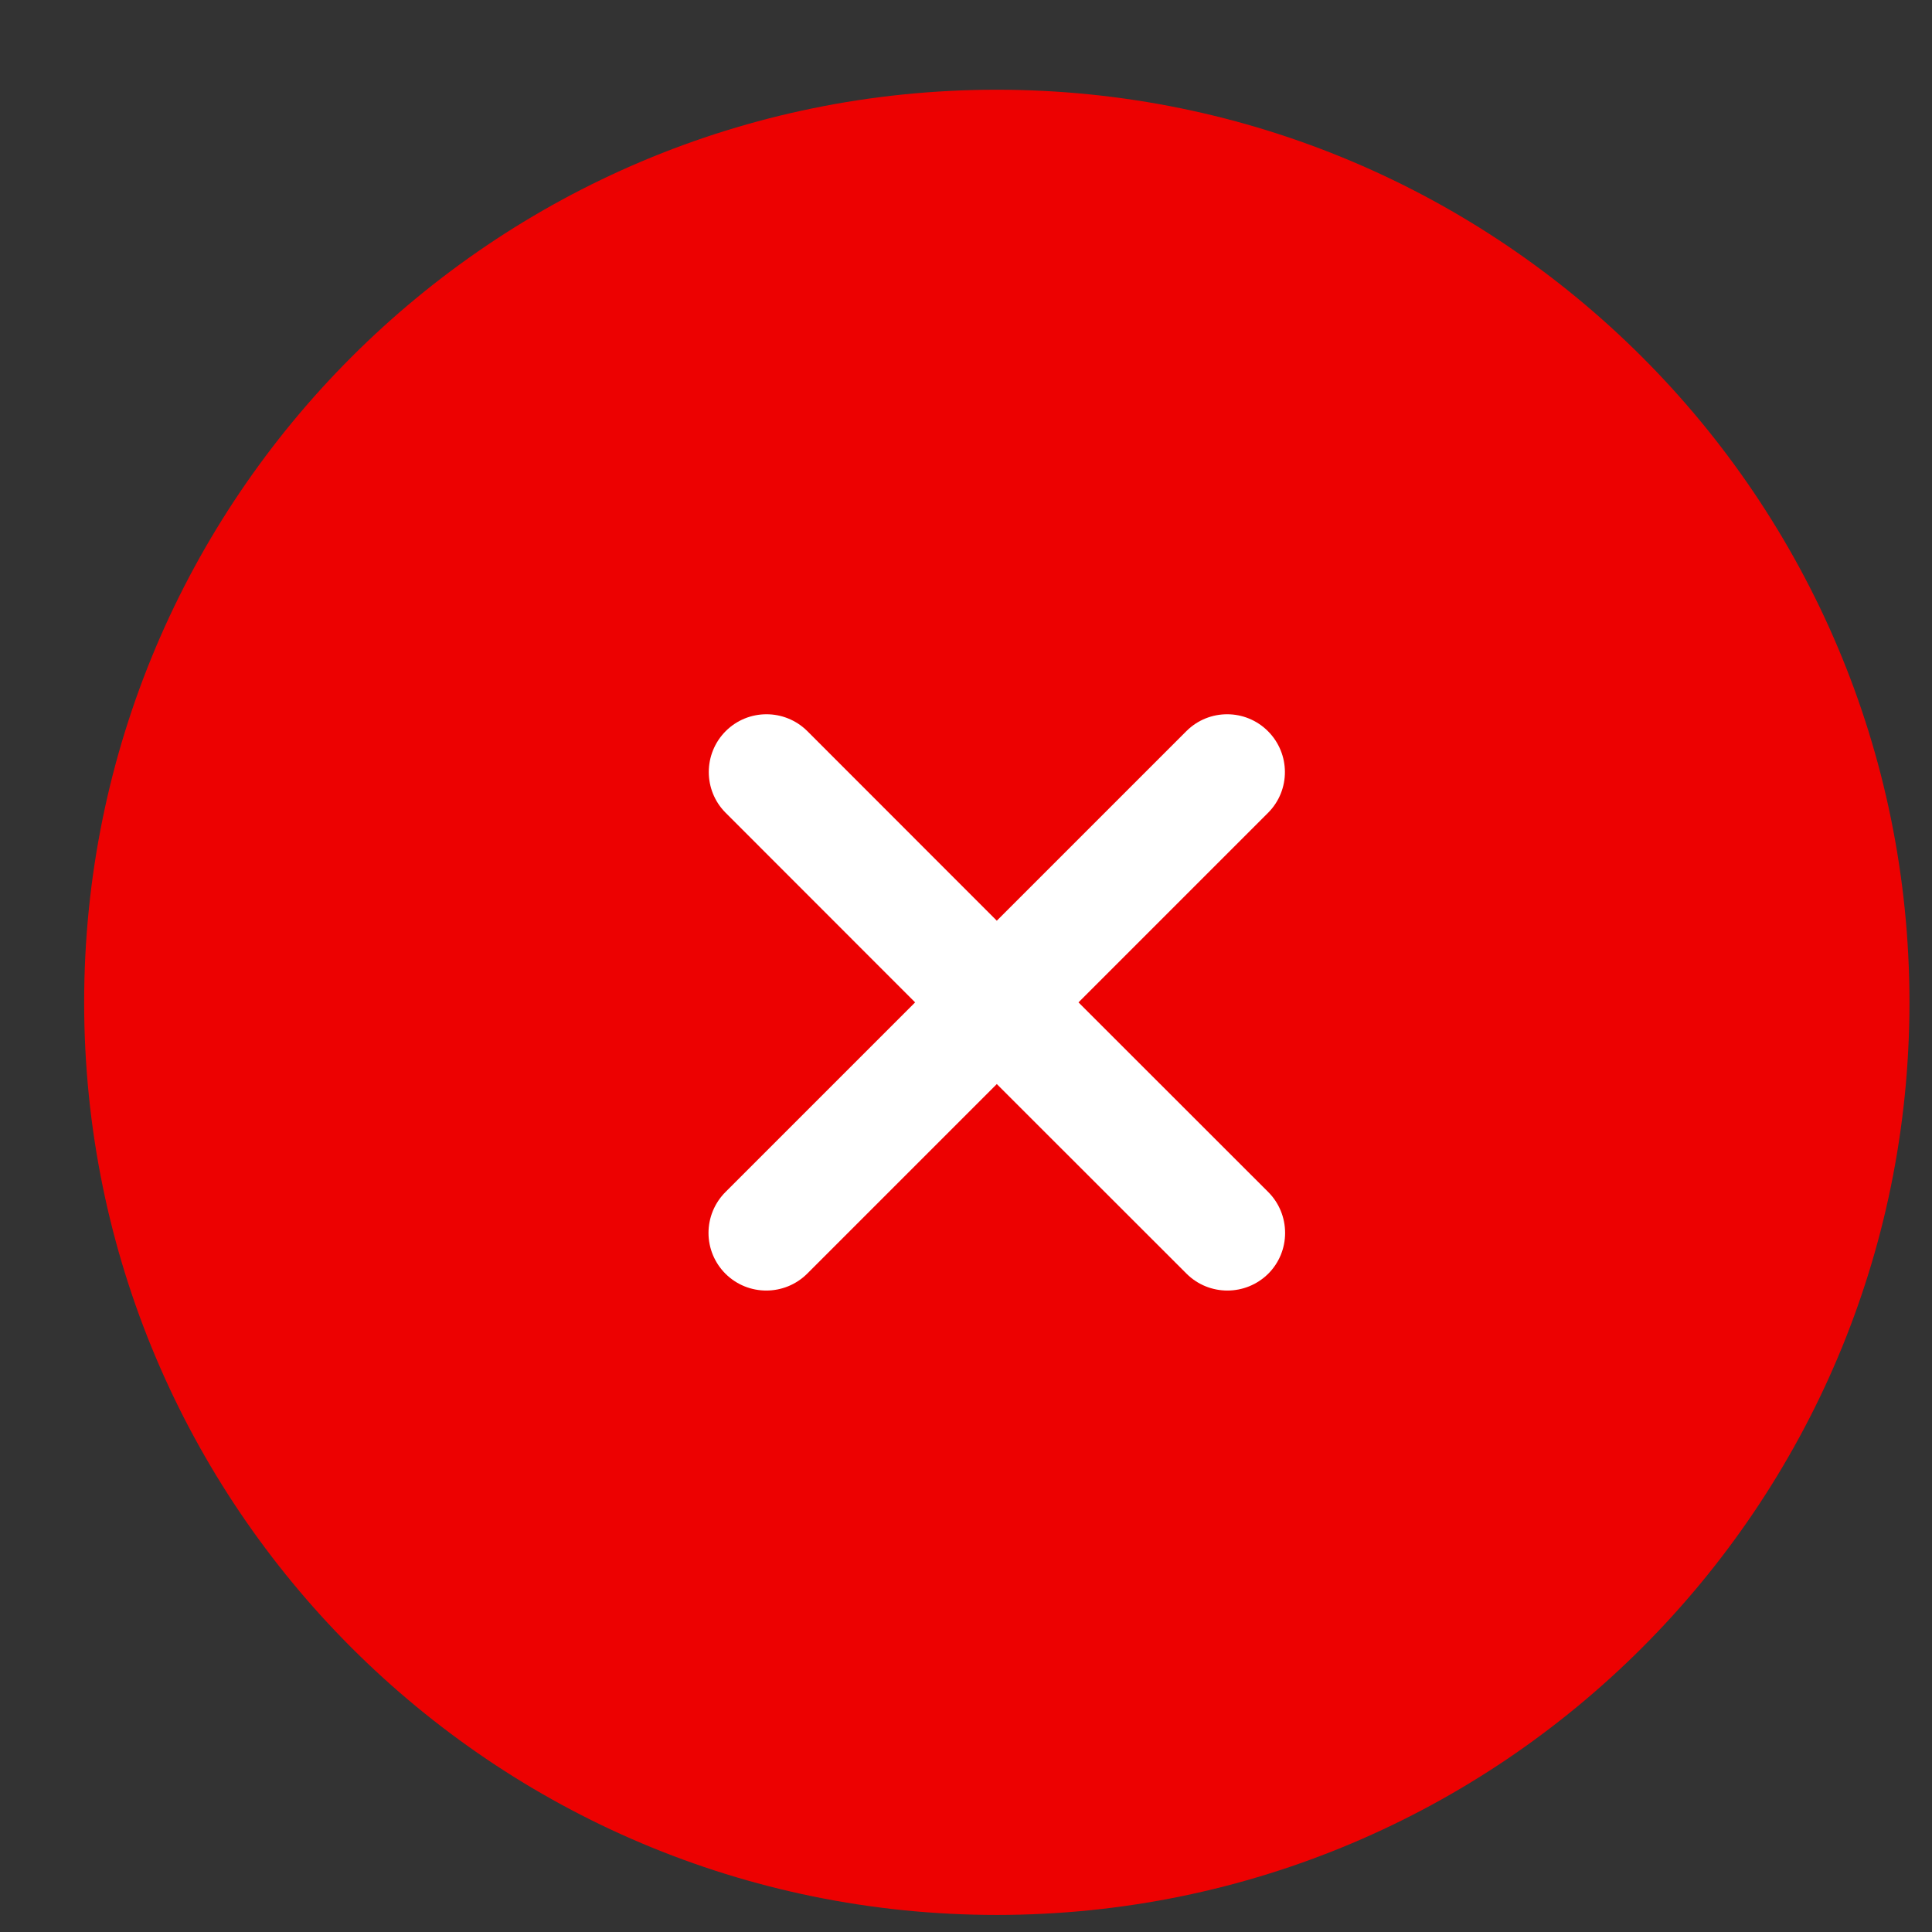
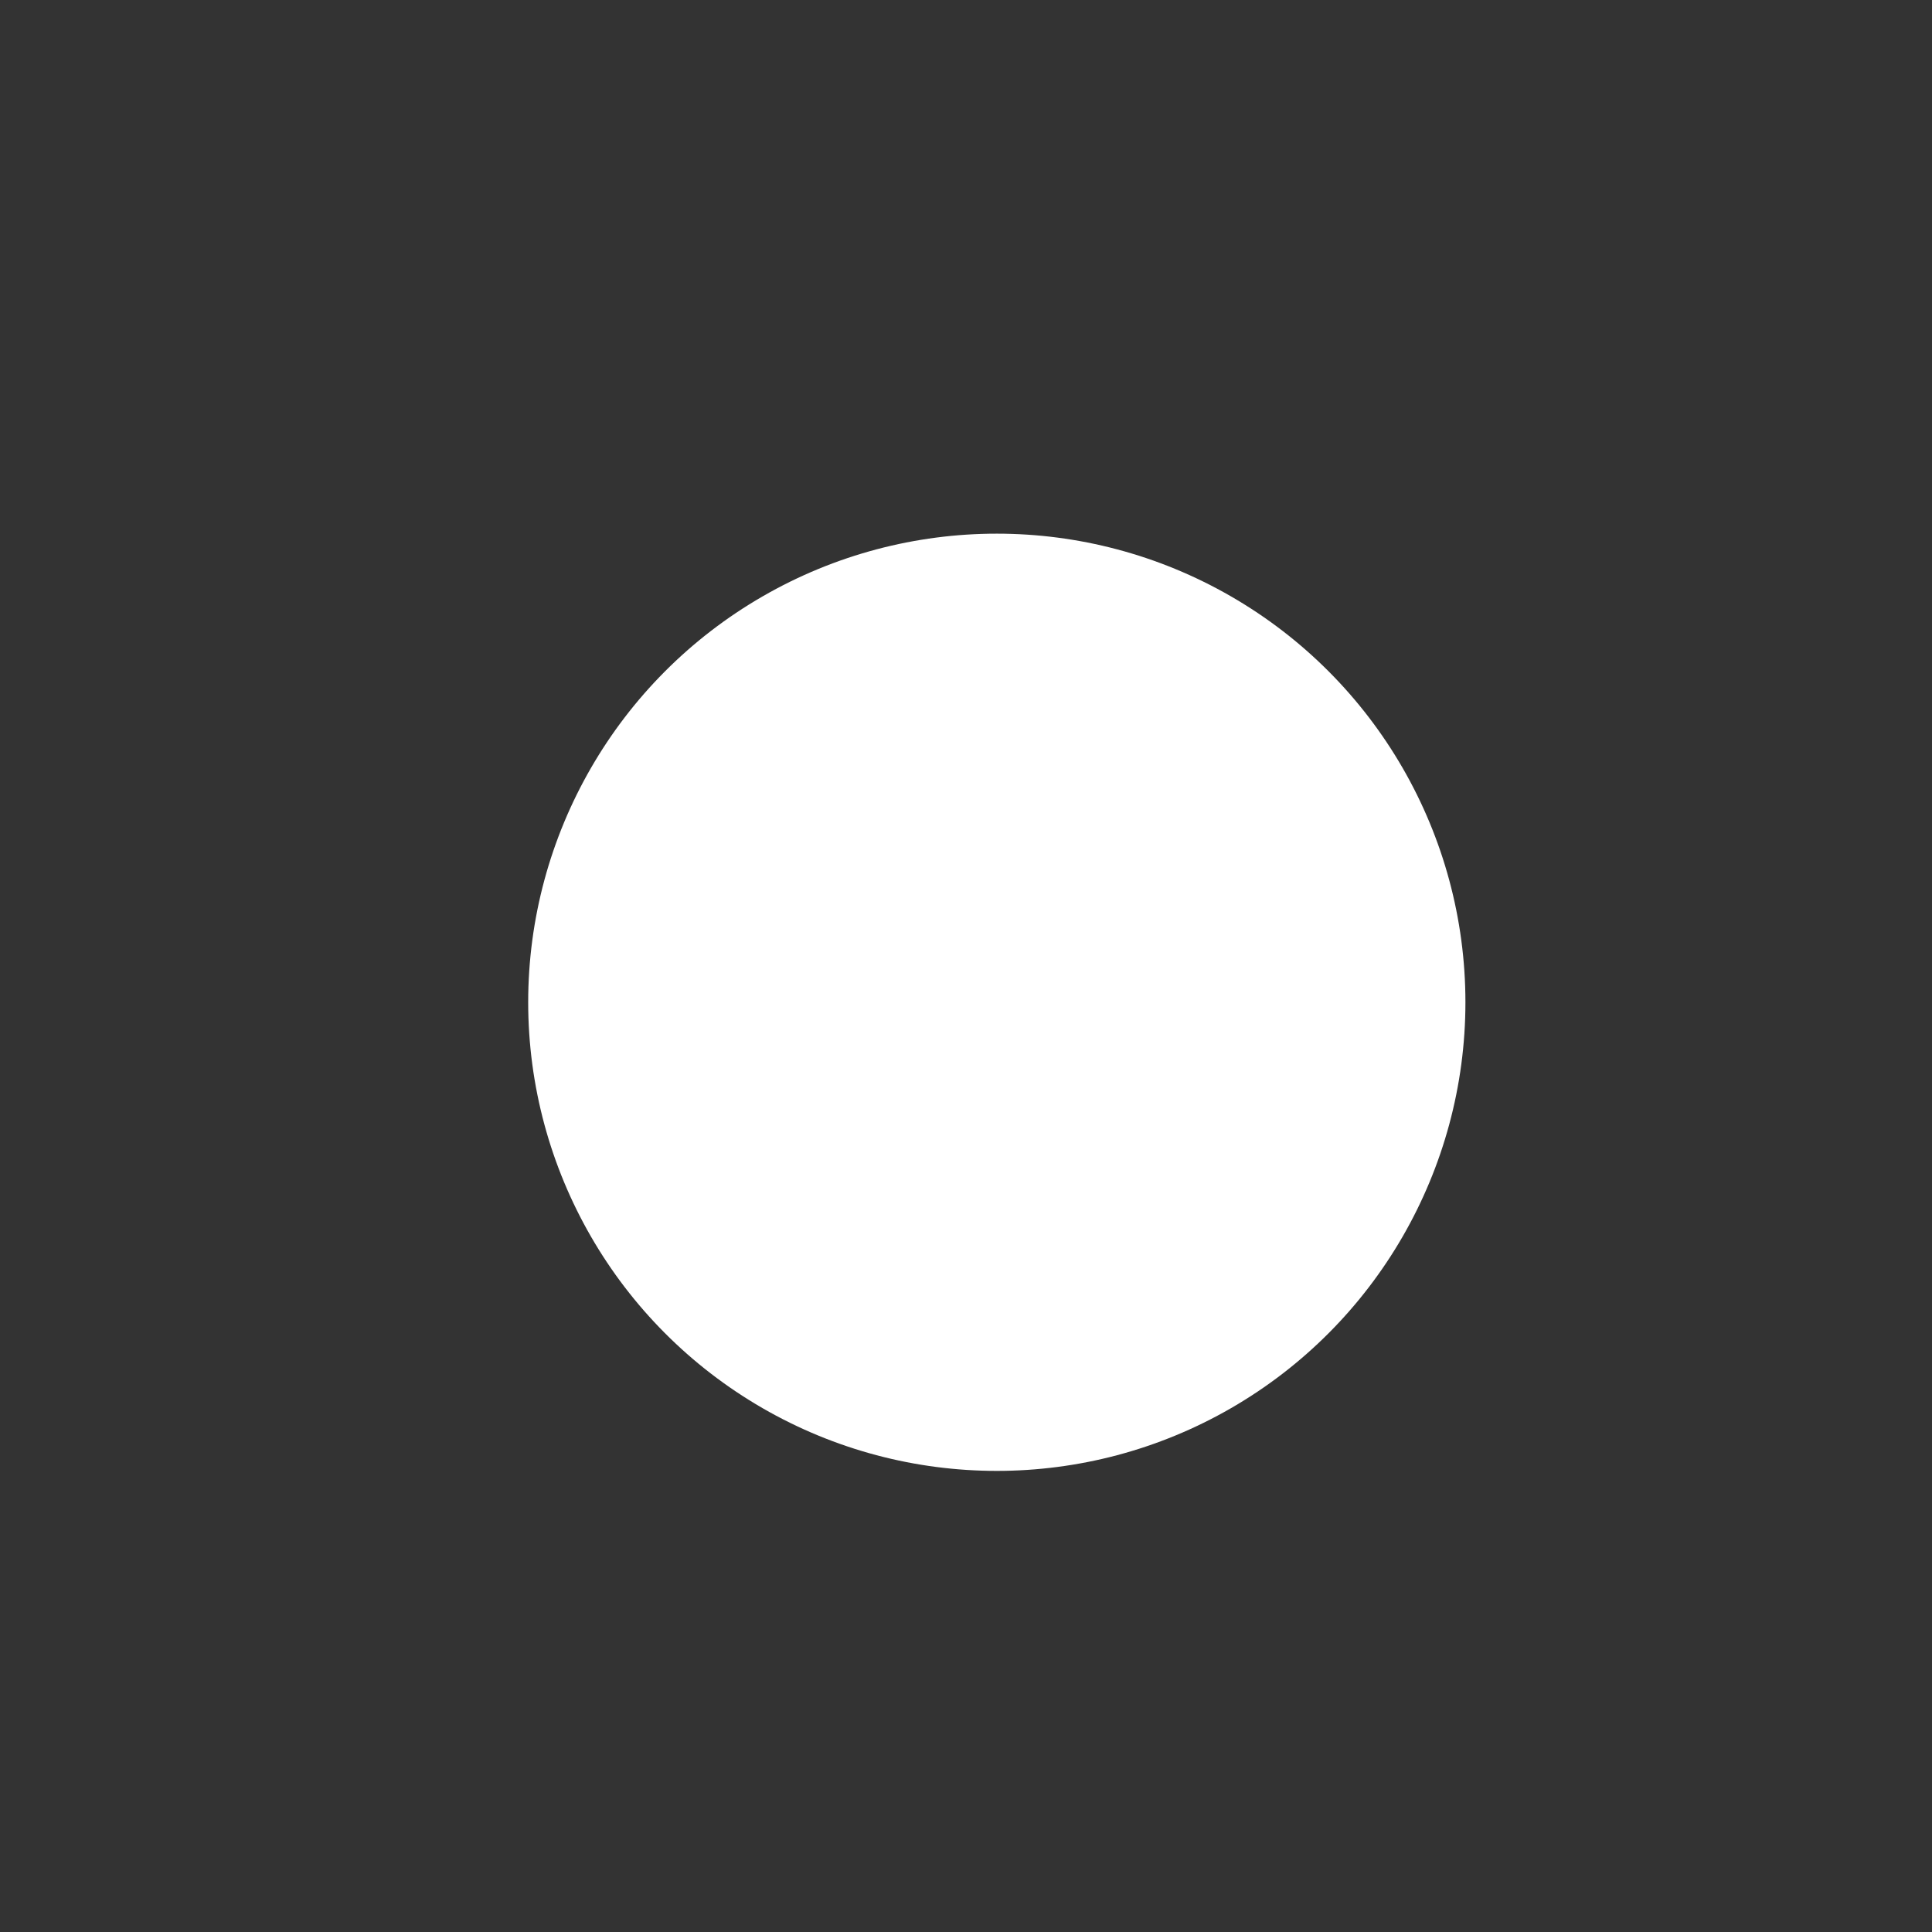
<svg xmlns="http://www.w3.org/2000/svg" width="18" height="18" viewBox="0 0 18 18" fill="none">
  <rect x="0" y="0" width="18" height="18" fill="#333333" stroke="none" />
  <circle cx="9.287" cy="9.338" r="4.366" fill="white" />
-   <path d="M9.287 0.836C4.591 0.836 0.784 4.643 0.784 9.339C0.784 14.035 4.591 17.841 9.287 17.841C13.983 17.841 17.79 14.035 17.79 9.339C17.79 4.643 13.983 0.836 9.287 0.836ZM11.816 11.106C11.917 11.207 11.973 11.344 11.973 11.487C11.973 11.63 11.917 11.766 11.816 11.867C11.605 12.076 11.265 12.076 11.055 11.867L9.287 10.1L7.52 11.867C7.309 12.076 6.969 12.076 6.759 11.867C6.658 11.766 6.601 11.63 6.601 11.487C6.601 11.344 6.658 11.207 6.759 11.106L8.526 9.339L6.759 7.571C6.551 7.361 6.552 7.022 6.761 6.812C6.97 6.603 7.309 6.602 7.52 6.81L9.287 8.578L11.055 6.81C11.265 6.602 11.604 6.603 11.813 6.812C12.023 7.022 12.024 7.361 11.816 7.571L10.048 9.339L11.816 11.106Z" fill="#ED0101" />
</svg>